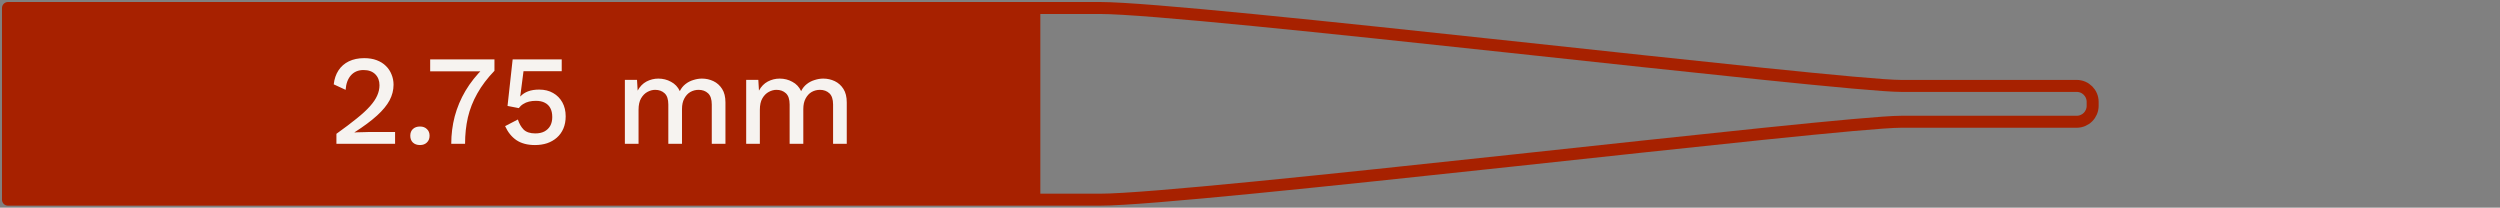
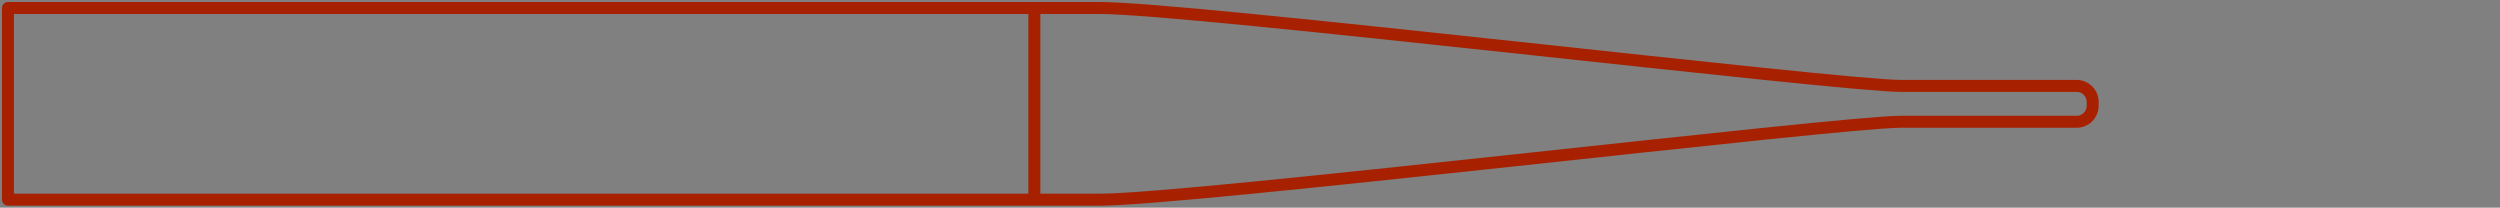
<svg xmlns="http://www.w3.org/2000/svg" width="313" height="26" viewBox="0 0 313 26" fill="none">
  <rect x="0" y="0" width="313" height="26" fill="#808080" stroke="none" />
-   <path fill-rule="evenodd" clip-rule="evenodd" d="M129.5 25H3H1V23V3V1H3H129.5V25Z" fill="#A72100" />
  <path d="M129.5 1H137.701C149.001 1 230.249 10.756 238 10.756H260C261.105 10.756 262 11.651 262 12.756V13V13.244C262 14.349 261.105 15.244 260 15.244H238C230.249 15.244 149.001 25 137.701 25H129.5M129.5 1V25M129.5 1H3H1V3V23V25H3H129.5" stroke="#A72100" stroke-width="1.5" stroke-linejoin="round" />
-   <path d="M42.12 18V16.752C43.133 16.027 43.981 15.387 44.664 14.832C45.357 14.277 45.912 13.765 46.328 13.296C46.744 12.827 47.043 12.384 47.224 11.968C47.416 11.541 47.512 11.109 47.512 10.672C47.512 10.107 47.336 9.648 46.984 9.296C46.632 8.944 46.141 8.768 45.512 8.768C44.851 8.768 44.323 8.992 43.928 9.44C43.544 9.877 43.325 10.48 43.272 11.248L41.784 10.56C41.859 9.888 42.056 9.307 42.376 8.816C42.696 8.325 43.128 7.947 43.672 7.68C44.227 7.413 44.867 7.28 45.592 7.28C46.189 7.28 46.712 7.365 47.16 7.536C47.619 7.707 48.003 7.947 48.312 8.256C48.621 8.555 48.856 8.907 49.016 9.312C49.187 9.717 49.272 10.149 49.272 10.608C49.272 11.28 49.107 11.931 48.776 12.56C48.445 13.179 47.923 13.813 47.208 14.464C46.493 15.115 45.555 15.813 44.392 16.56V16.592C44.52 16.571 44.696 16.56 44.92 16.56C45.144 16.549 45.368 16.544 45.592 16.544C45.816 16.533 45.997 16.528 46.136 16.528H49.464V18H42.12ZM52.583 15.84C52.945 15.84 53.233 15.947 53.447 16.16C53.671 16.363 53.783 16.64 53.783 16.992C53.783 17.344 53.671 17.627 53.447 17.84C53.233 18.053 52.945 18.16 52.583 18.16C52.209 18.16 51.911 18.053 51.687 17.84C51.473 17.627 51.367 17.344 51.367 16.992C51.367 16.64 51.473 16.363 51.687 16.16C51.911 15.947 52.209 15.84 52.583 15.84ZM53.858 7.44H61.906V8.864C61.021 9.781 60.306 10.725 59.762 11.696C59.218 12.656 58.823 13.659 58.578 14.704C58.343 15.739 58.226 16.837 58.226 18H56.498C56.498 16.827 56.642 15.685 56.93 14.576C57.229 13.456 57.677 12.389 58.274 11.376C58.882 10.352 59.645 9.392 60.562 8.496L60.882 8.928H53.858V7.44ZM66.983 18.16C66.044 18.16 65.271 17.957 64.663 17.552C64.065 17.147 63.591 16.56 63.239 15.792L64.839 14.96C64.999 15.472 65.239 15.893 65.559 16.224C65.889 16.544 66.375 16.704 67.015 16.704C67.463 16.704 67.841 16.624 68.151 16.464C68.471 16.293 68.716 16.059 68.887 15.76C69.057 15.451 69.143 15.083 69.143 14.656C69.143 14.208 69.063 13.835 68.903 13.536C68.743 13.237 68.513 13.013 68.215 12.864C67.916 12.704 67.543 12.624 67.095 12.624C66.785 12.624 66.497 12.656 66.231 12.72C65.964 12.784 65.724 12.885 65.511 13.024C65.297 13.152 65.111 13.323 64.951 13.536L63.543 13.264L64.183 7.44H70.327V8.912H65.543L65.159 11.888L65.127 12.064H65.159C65.404 11.797 65.719 11.589 66.103 11.44C66.497 11.291 66.961 11.216 67.495 11.216C68.177 11.216 68.764 11.36 69.255 11.648C69.745 11.925 70.129 12.315 70.407 12.816C70.684 13.317 70.823 13.899 70.823 14.56C70.823 15.136 70.727 15.648 70.535 16.096C70.343 16.544 70.071 16.923 69.719 17.232C69.367 17.541 68.956 17.776 68.487 17.936C68.028 18.085 67.527 18.16 66.983 18.16ZM78.234 18V10H79.754L79.834 11.344C80.112 10.832 80.48 10.453 80.938 10.208C81.408 9.963 81.904 9.84 82.426 9.84C83.002 9.84 83.53 9.973 84.01 10.24C84.501 10.496 84.869 10.885 85.114 11.408C85.285 11.056 85.52 10.763 85.818 10.528C86.117 10.293 86.448 10.123 86.81 10.016C87.173 9.899 87.53 9.84 87.882 9.84C88.394 9.84 88.874 9.947 89.322 10.16C89.77 10.373 90.133 10.699 90.41 11.136C90.688 11.573 90.826 12.133 90.826 12.816V18H89.114V13.088C89.114 12.437 88.96 11.968 88.65 11.68C88.341 11.392 87.946 11.248 87.466 11.248C87.093 11.248 86.746 11.339 86.426 11.52C86.117 11.701 85.866 11.973 85.674 12.336C85.482 12.688 85.386 13.125 85.386 13.648V18H83.674V13.088C83.674 12.437 83.52 11.968 83.21 11.68C82.901 11.392 82.506 11.248 82.026 11.248C81.706 11.248 81.386 11.333 81.066 11.504C80.746 11.675 80.48 11.941 80.266 12.304C80.053 12.667 79.946 13.147 79.946 13.744V18H78.234ZM93.422 18V10H94.942L95.022 11.344C95.299 10.832 95.667 10.453 96.126 10.208C96.595 9.963 97.091 9.84 97.614 9.84C98.19 9.84 98.718 9.973 99.198 10.24C99.688 10.496 100.056 10.885 100.302 11.408C100.472 11.056 100.707 10.763 101.006 10.528C101.304 10.293 101.635 10.123 101.998 10.016C102.36 9.899 102.718 9.84 103.07 9.84C103.582 9.84 104.062 9.947 104.51 10.16C104.958 10.373 105.32 10.699 105.598 11.136C105.875 11.573 106.014 12.133 106.014 12.816V18H104.302V13.088C104.302 12.437 104.147 11.968 103.838 11.68C103.528 11.392 103.134 11.248 102.654 11.248C102.28 11.248 101.934 11.339 101.614 11.52C101.304 11.701 101.054 11.973 100.862 12.336C100.67 12.688 100.574 13.125 100.574 13.648V18H98.862V13.088C98.862 12.437 98.707 11.968 98.398 11.68C98.088 11.392 97.694 11.248 97.214 11.248C96.894 11.248 96.574 11.333 96.254 11.504C95.934 11.675 95.667 11.941 95.454 12.304C95.24 12.667 95.134 13.147 95.134 13.744V18H93.422Z" fill="#F6F3F0" />
</svg>